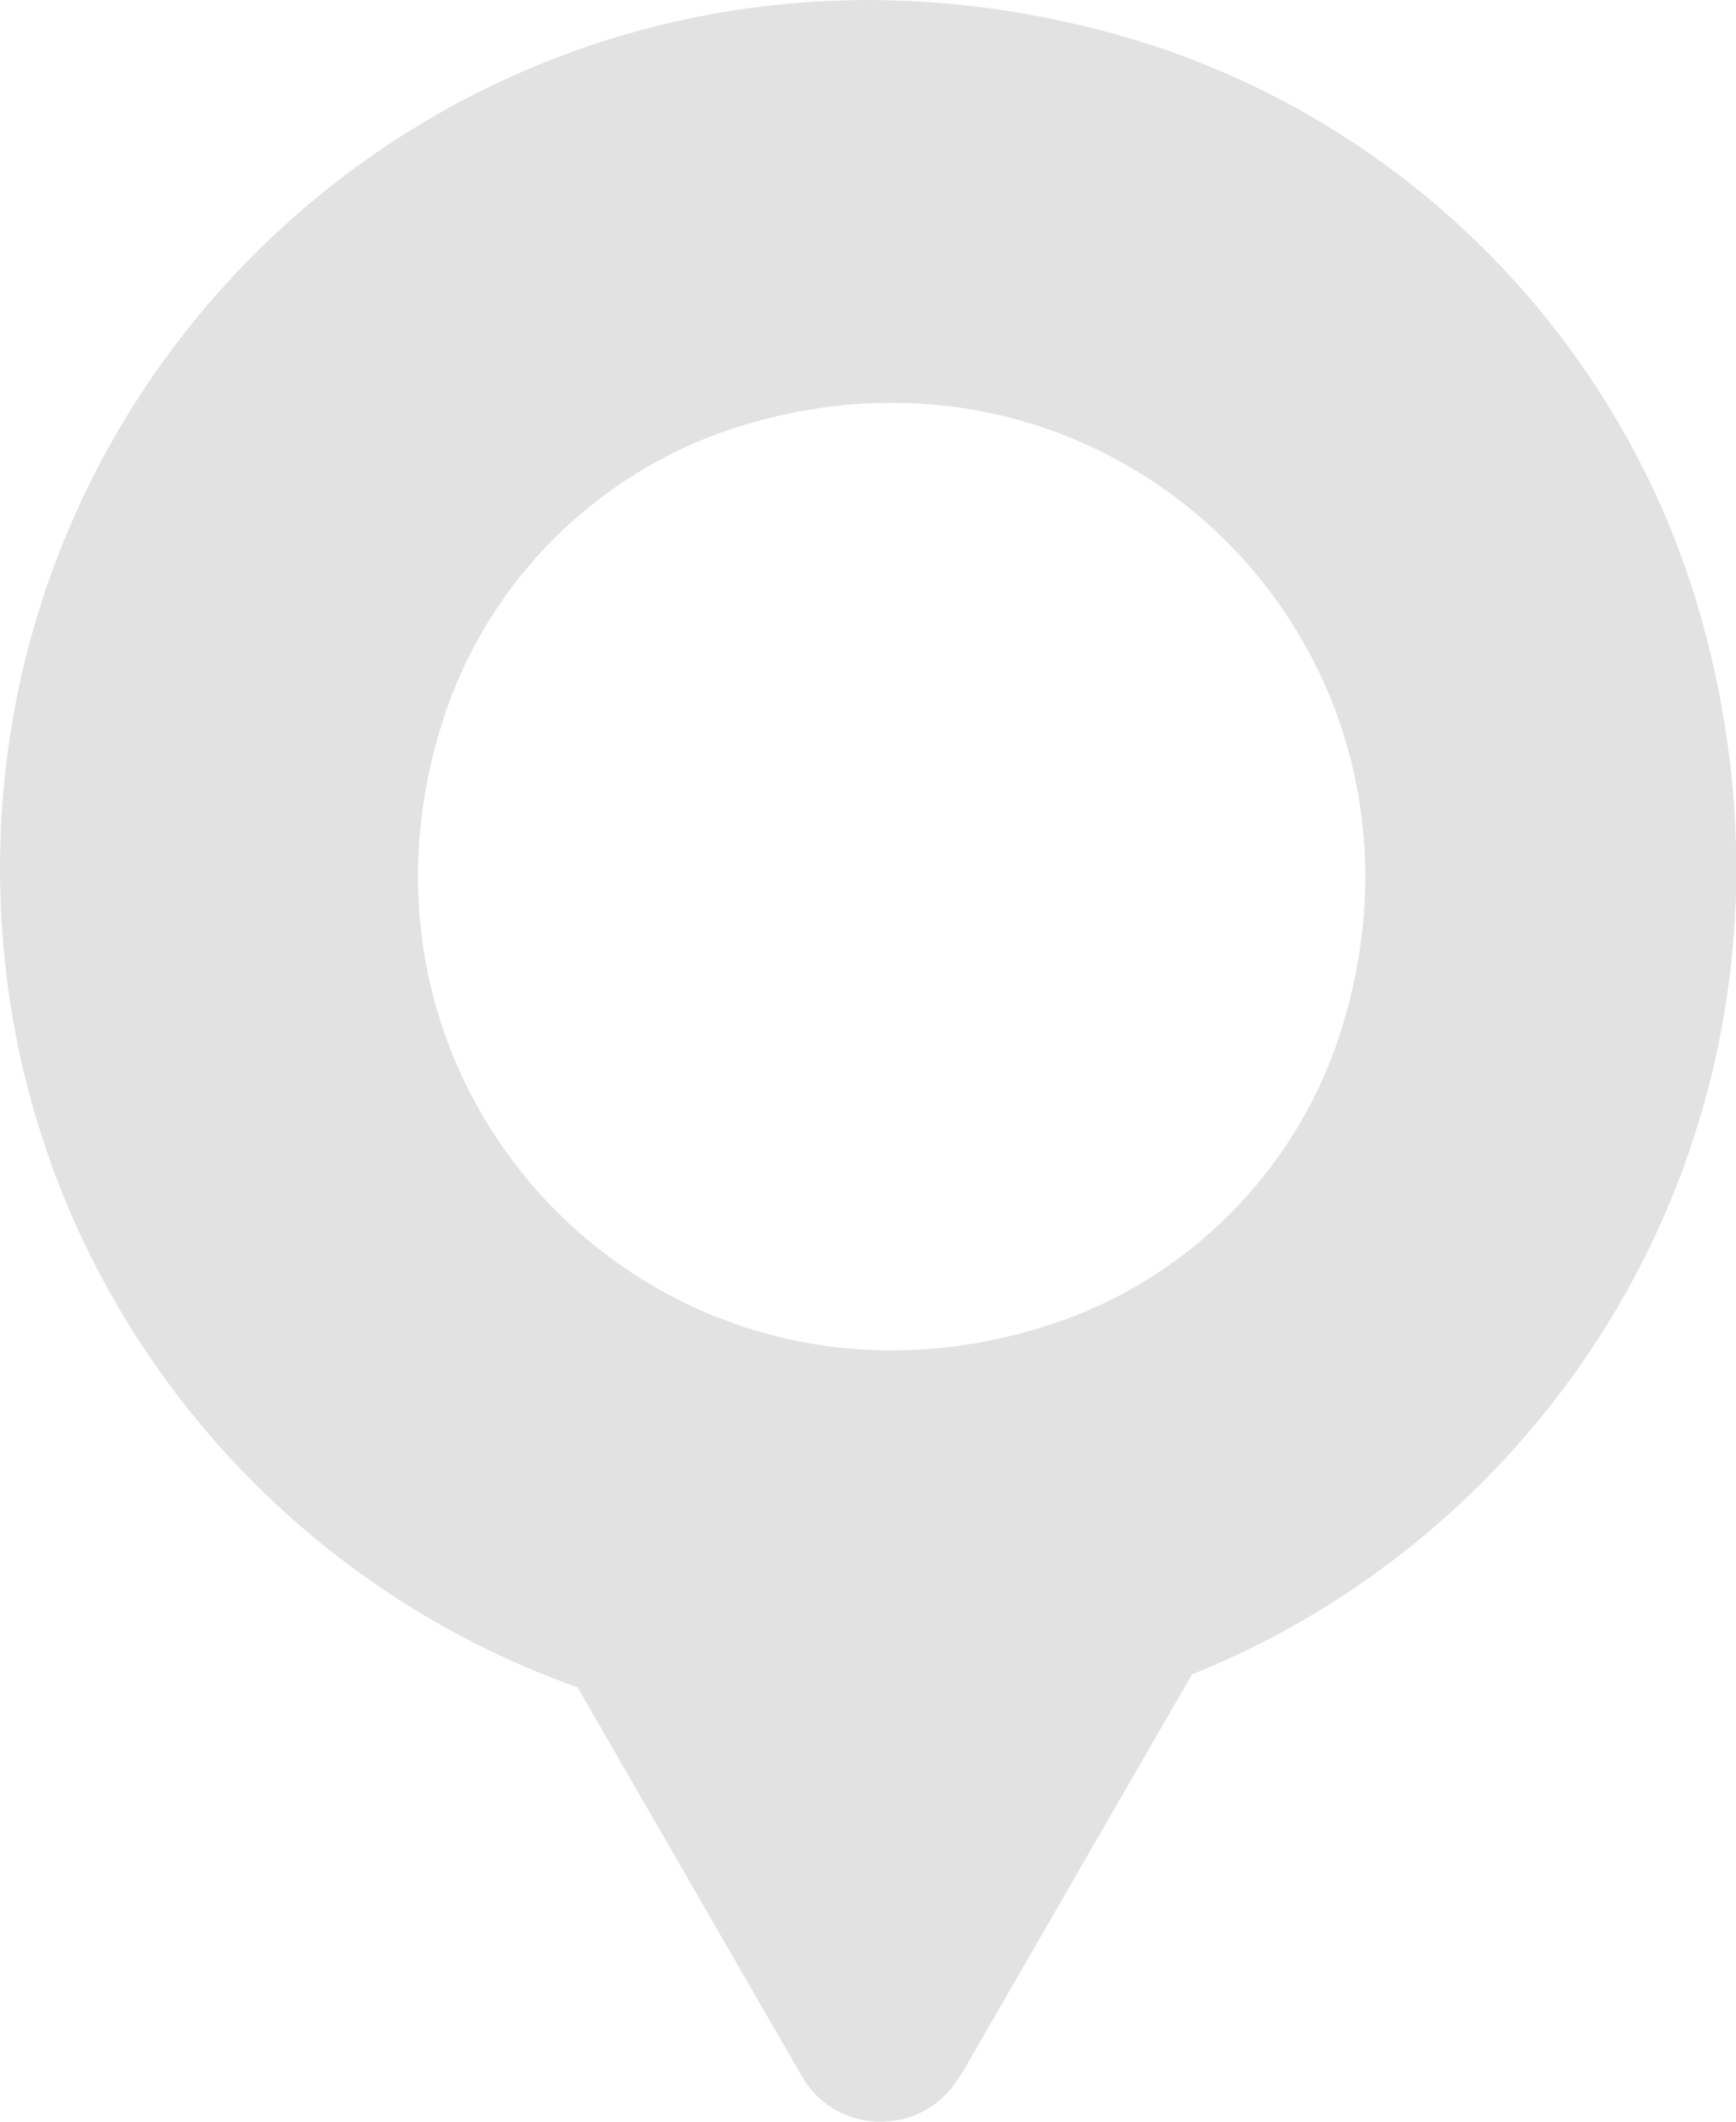
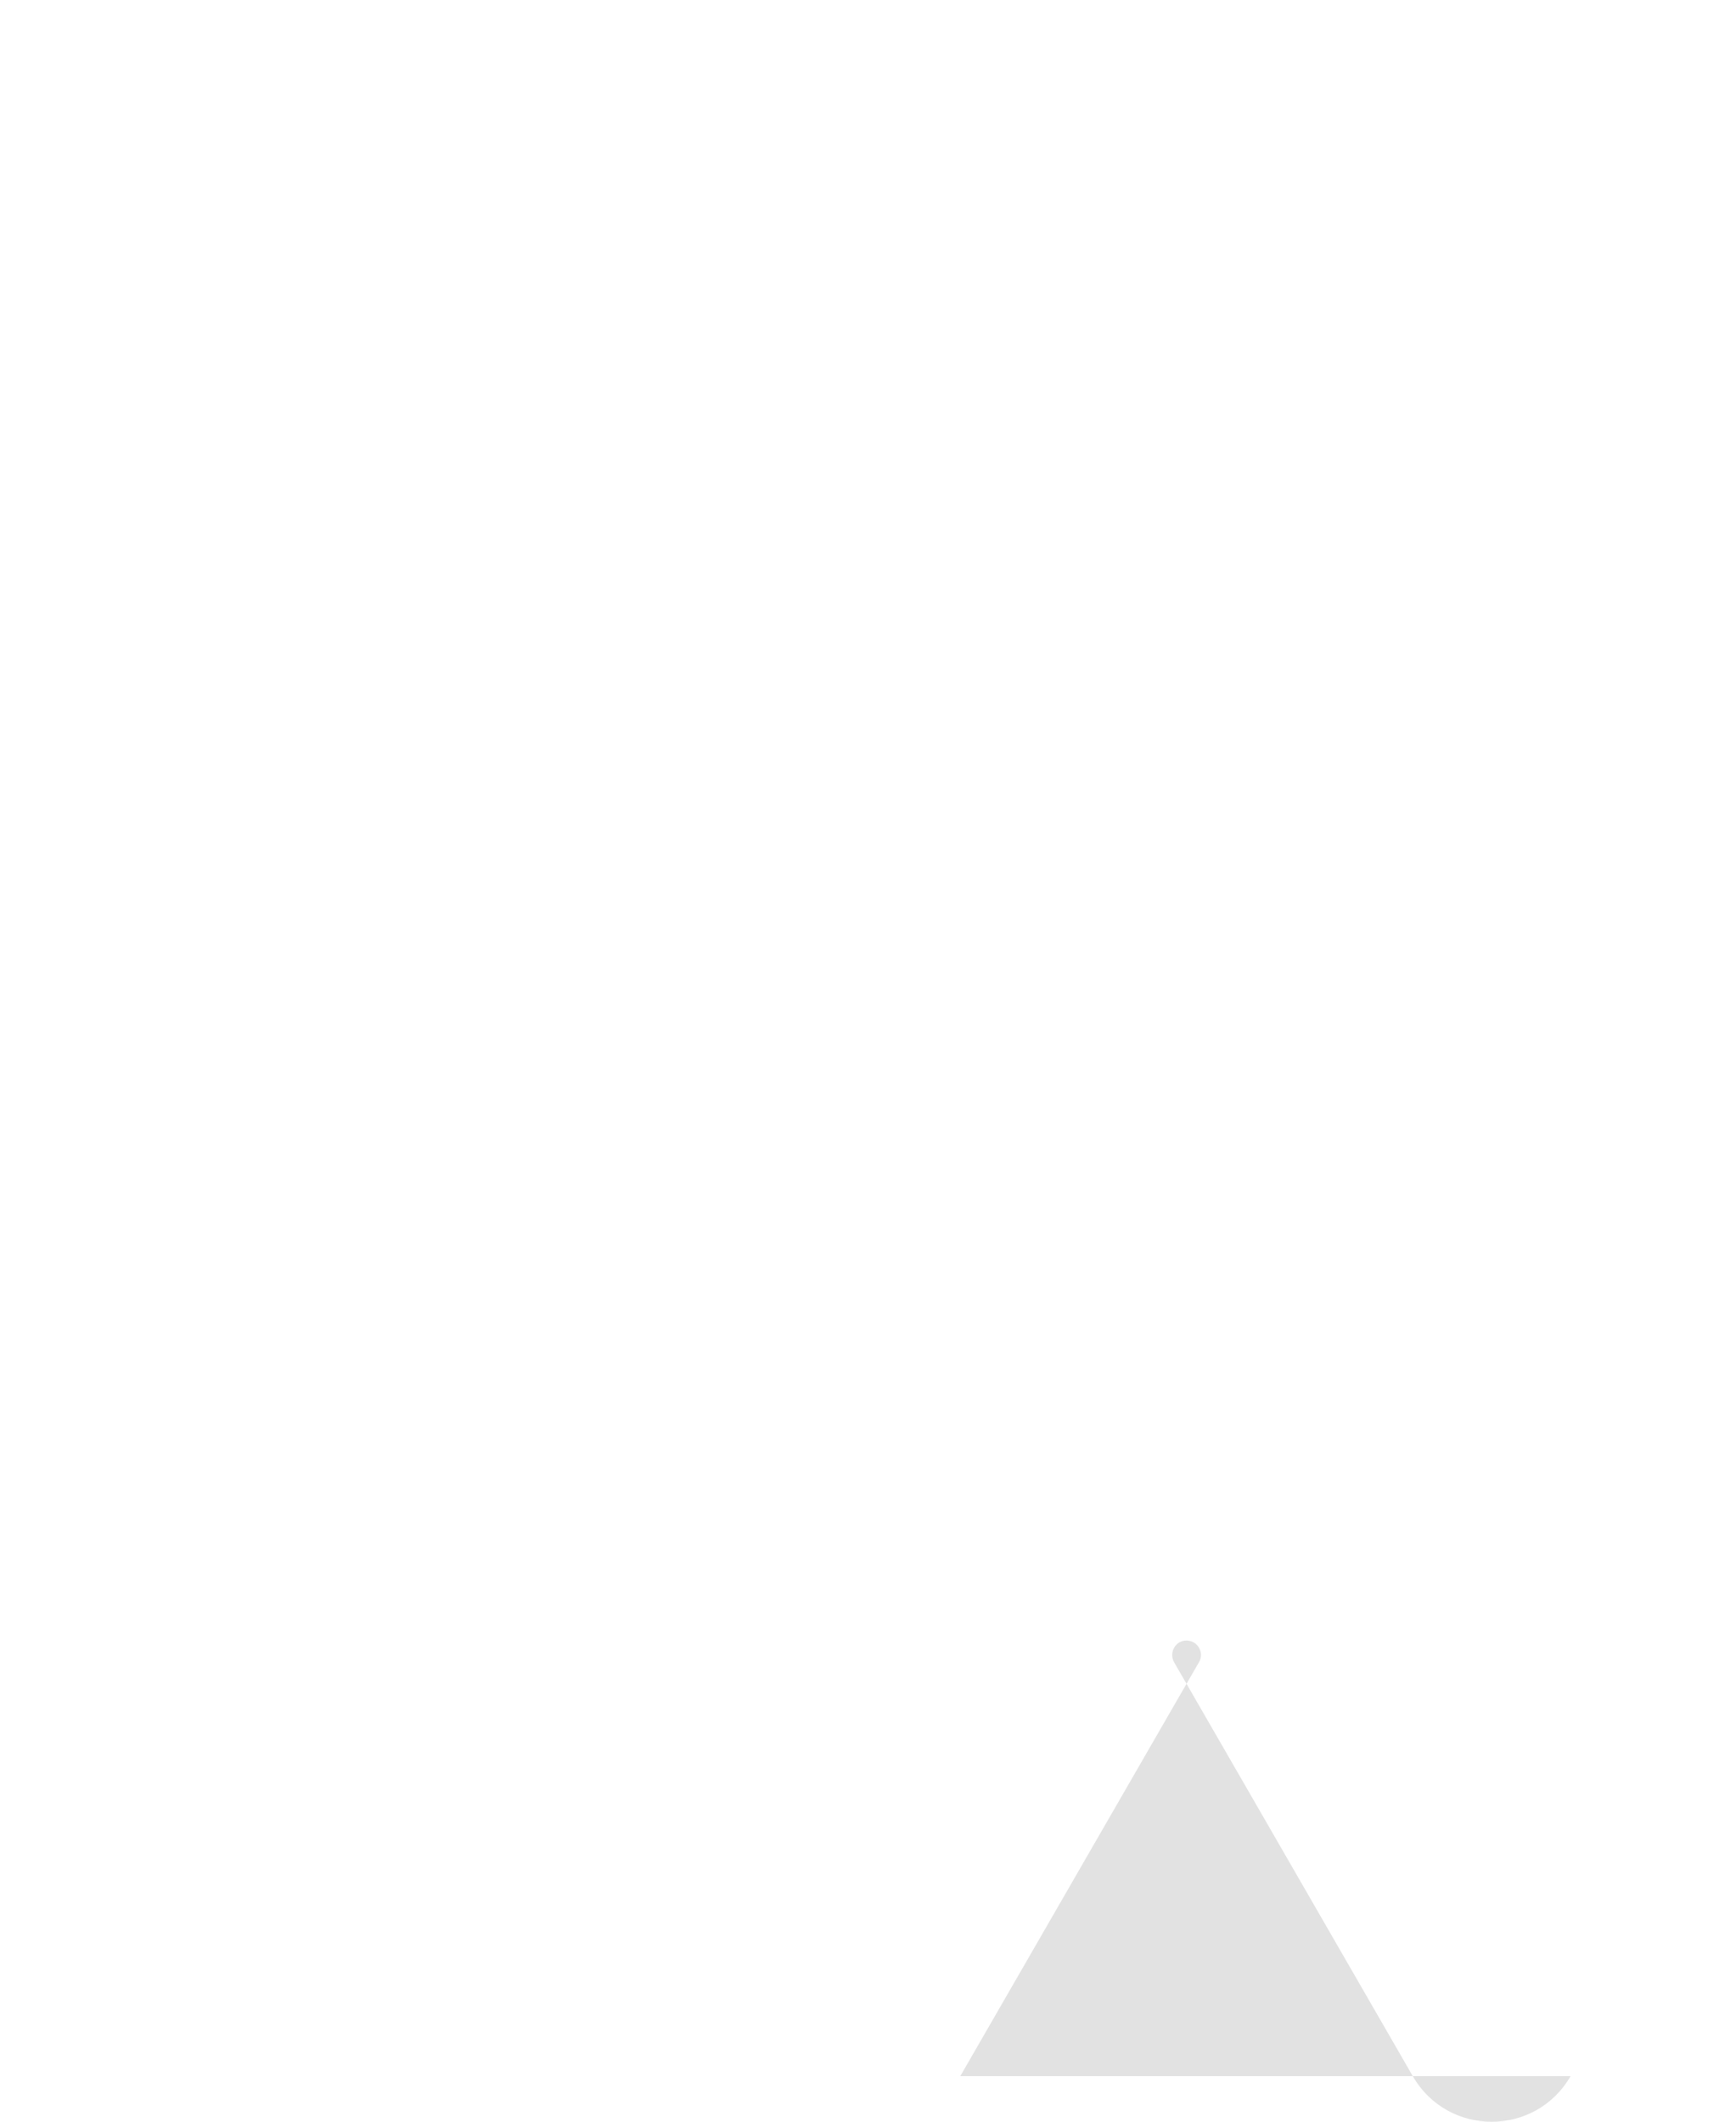
<svg xmlns="http://www.w3.org/2000/svg" id="Layer_1" data-name="Layer 1" viewBox="0 0 49.95 61.03">
  <defs>
    <style>
      .cls-1 {
        fill: #e2e2e2;
        stroke-width: 0px;
      }
    </style>
  </defs>
-   <path class="cls-1" d="M32.04.97C14.36-3.88-1.54,10.2.12,27.45c1.14,11.83,10.56,21.25,22.39,22.39,17.25,1.66,31.33-14.24,26.48-31.92-2.25-8.2-8.74-14.7-16.95-16.95ZM30.26,38.09c-11.04,3.63-21.11-6.44-17.48-17.48,1.28-3.89,4.38-6.99,8.27-8.27,11.04-3.63,21.11,6.44,17.48,17.48-1.28,3.89-4.38,6.99-8.27,8.27Z" />
-   <path class="cls-1" d="M27.63,59.72l6.87-11.91c.16-.27-.04-.62-.36-.62h-17.58c-.32,0-.51.34-.36.62l6.87,11.91c1.01,1.75,3.53,1.75,4.54,0Z" />
+   <path class="cls-1" d="M27.63,59.72l6.87-11.91c.16-.27-.04-.62-.36-.62c-.32,0-.51.34-.36.62l6.87,11.91c1.01,1.75,3.53,1.75,4.54,0Z" />
</svg>